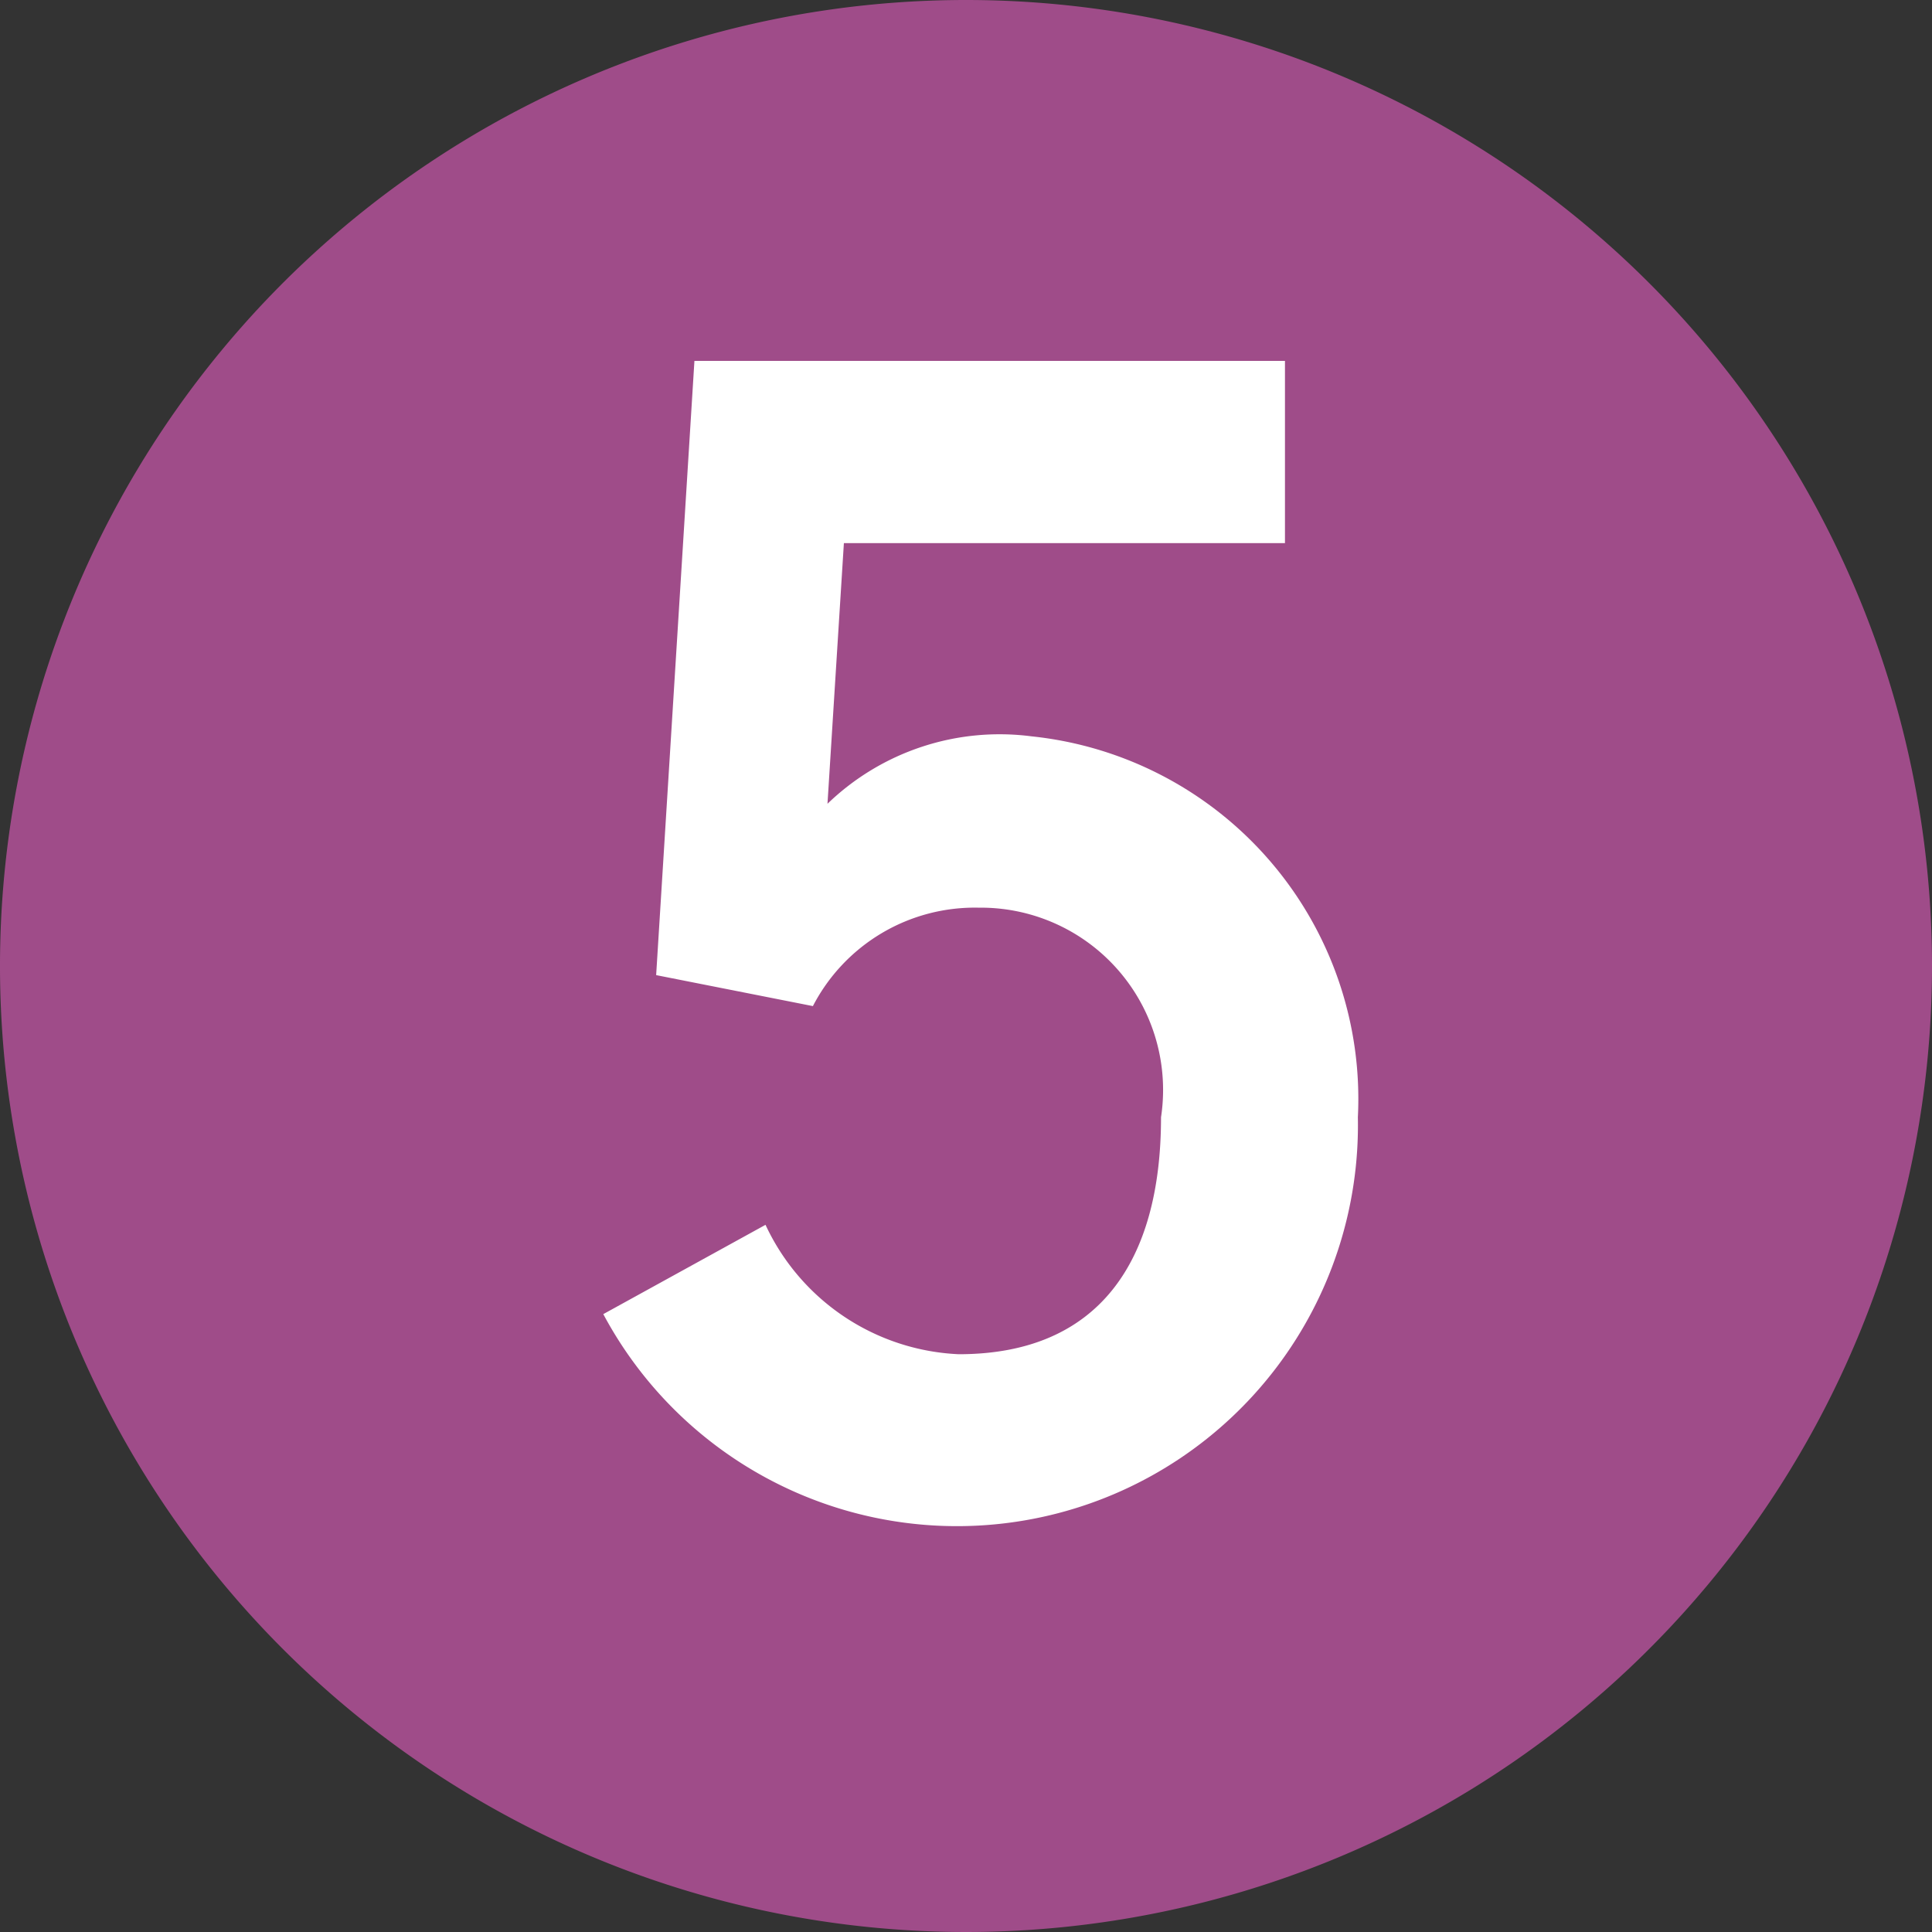
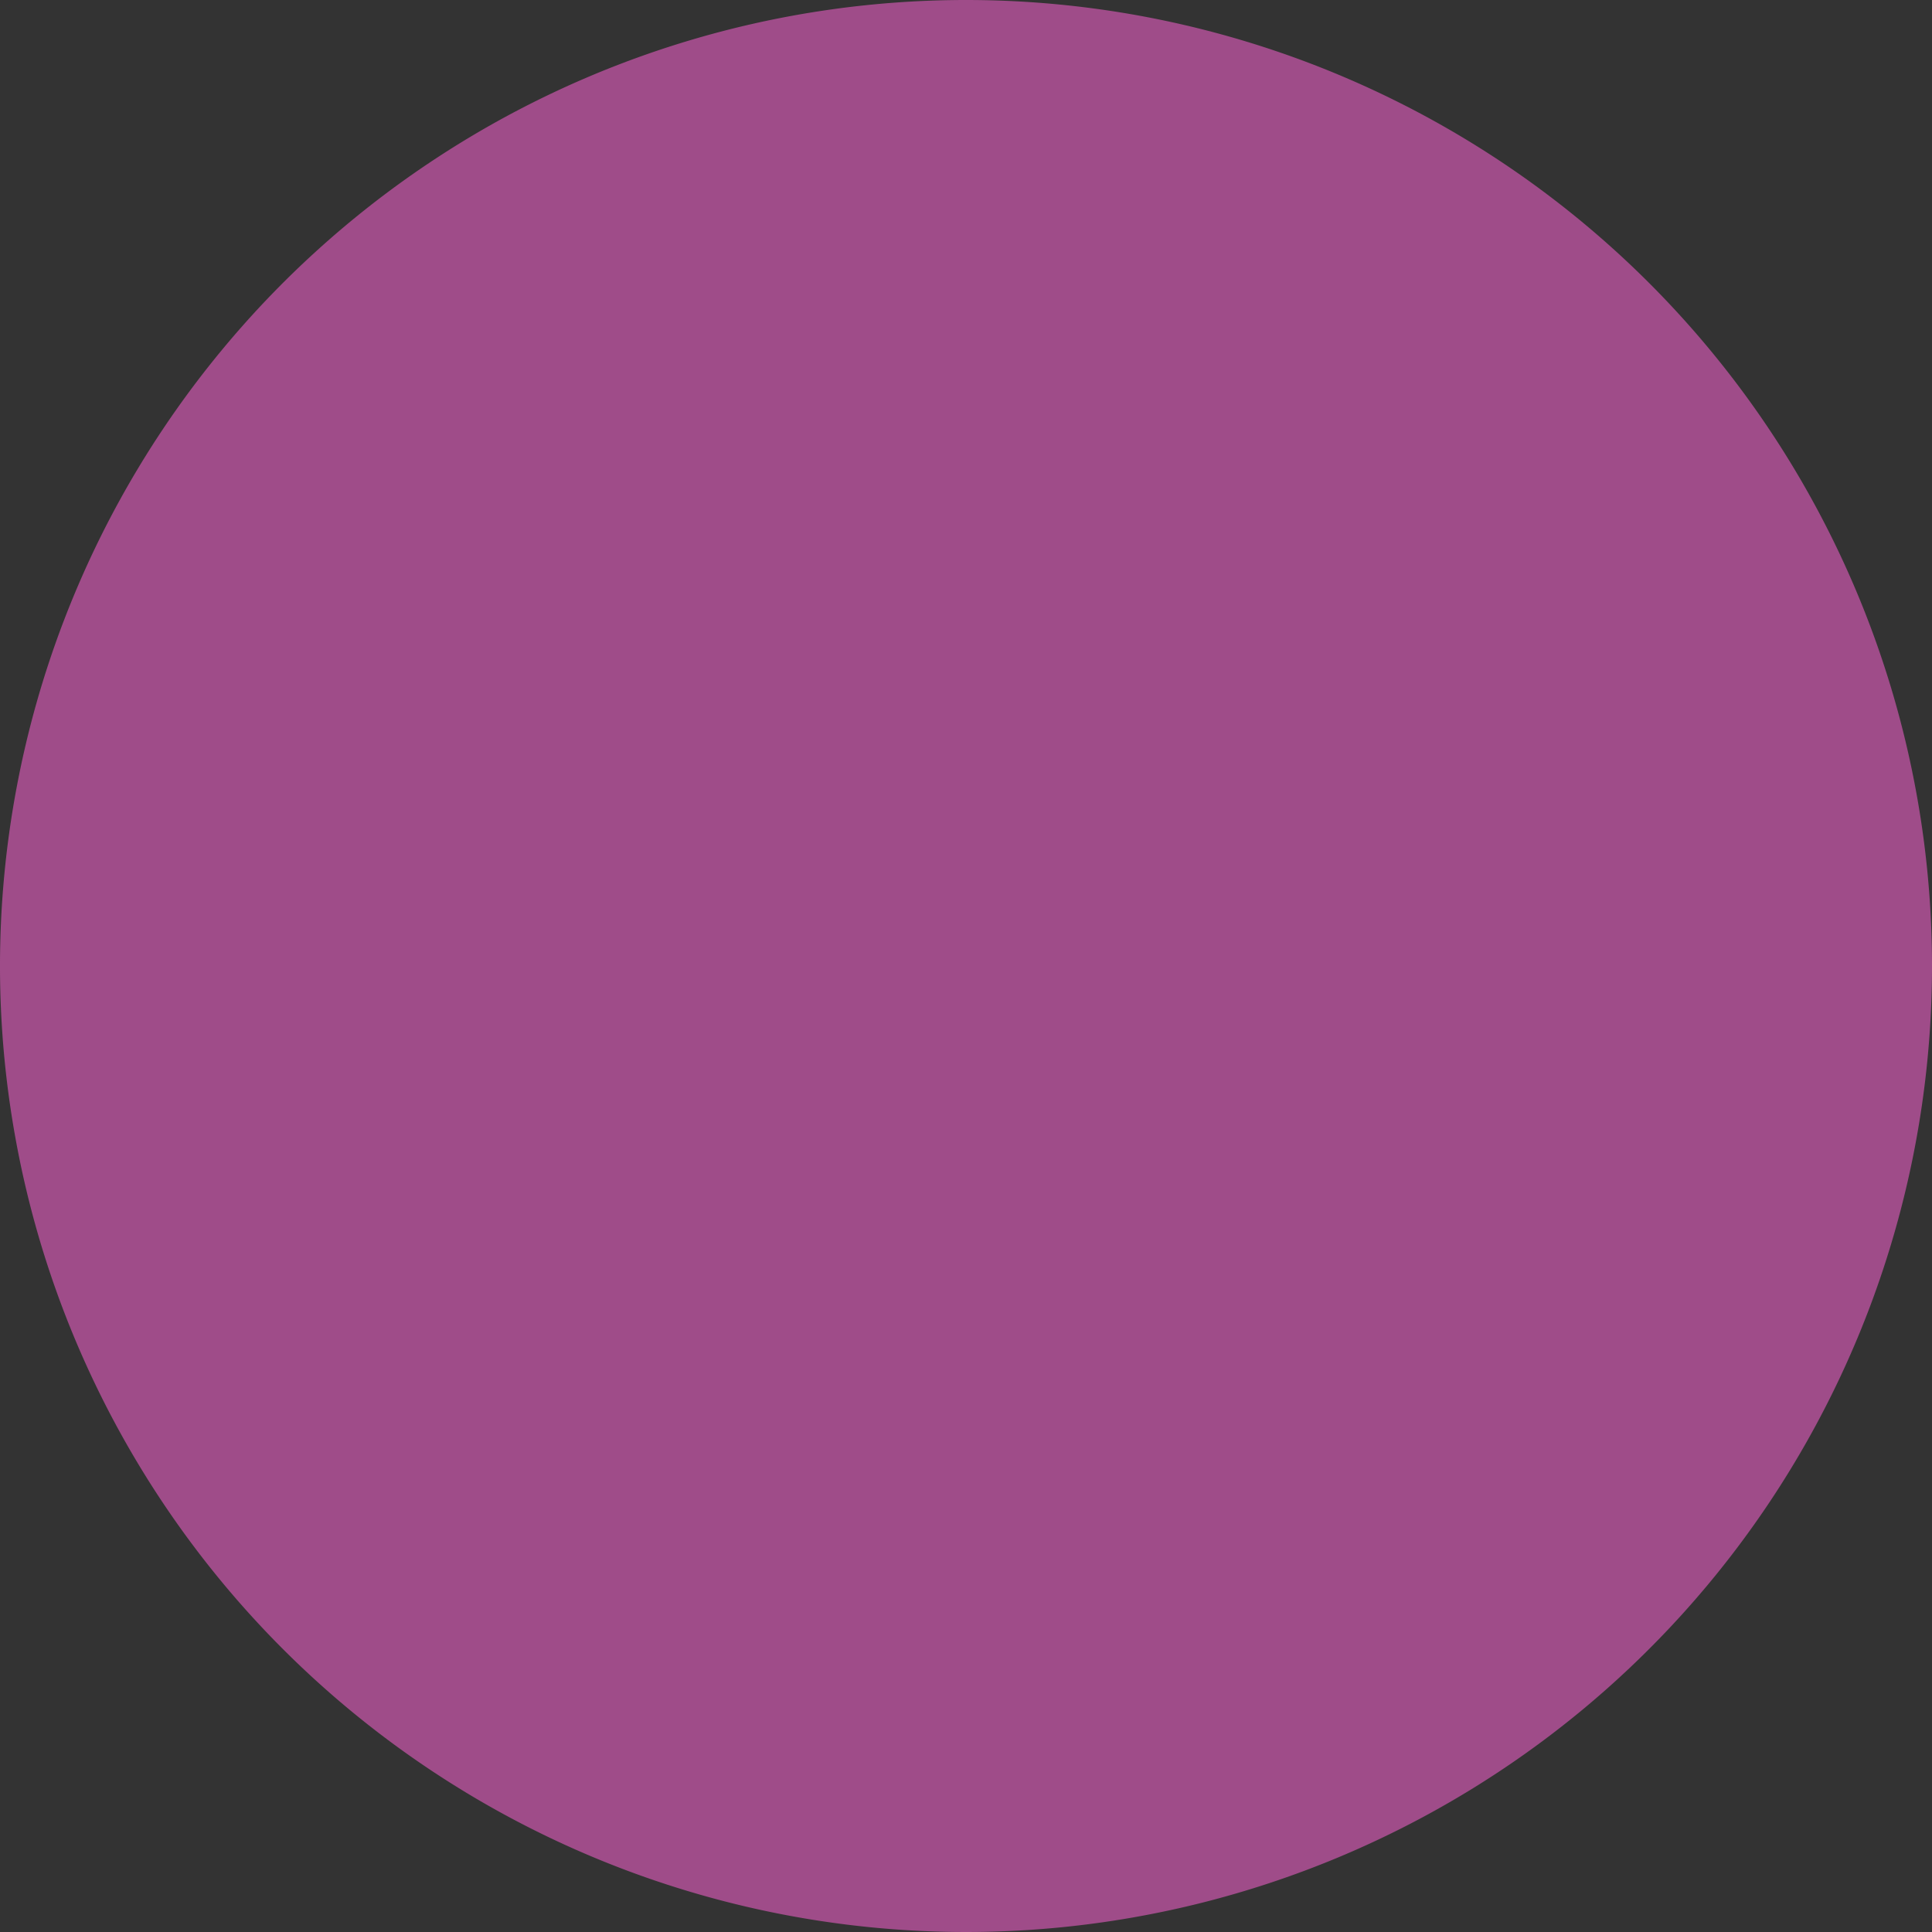
<svg xmlns="http://www.w3.org/2000/svg" id="Calque_1" data-name="Calque 1" viewBox="0 0 10.6 10.6">
  <rect x="0" y="0" width="10.6" height="10.6" fill="#333333" stroke="none" />
  <defs>
    <style>.cls-1{fill:#9f4c89;}.cls-2{fill:#fff;}</style>
  </defs>
  <path class="cls-1" d="M301.79,420.31a5.3,5.3,0,1,1-5.3-5.29,5.3,5.3,0,0,1,5.3,5.29" transform="translate(-291.19 -415.02)" />
-   <path class="cls-2" d="M295,417h3.24v1h-2.42l-.09,1.43a1.36,1.36,0,0,1,1.12-.37,2,2,0,0,1,1.79,2.09,2.2,2.2,0,0,1-4.14,1.08l.89-.49a1.23,1.23,0,0,0,1.06.71c.77,0,1.11-.51,1.11-1.3a1,1,0,0,0-1-1.15,1,1,0,0,0-.91.54l-.86-.17Z" transform="translate(-291.19 -415.02)" />
</svg>